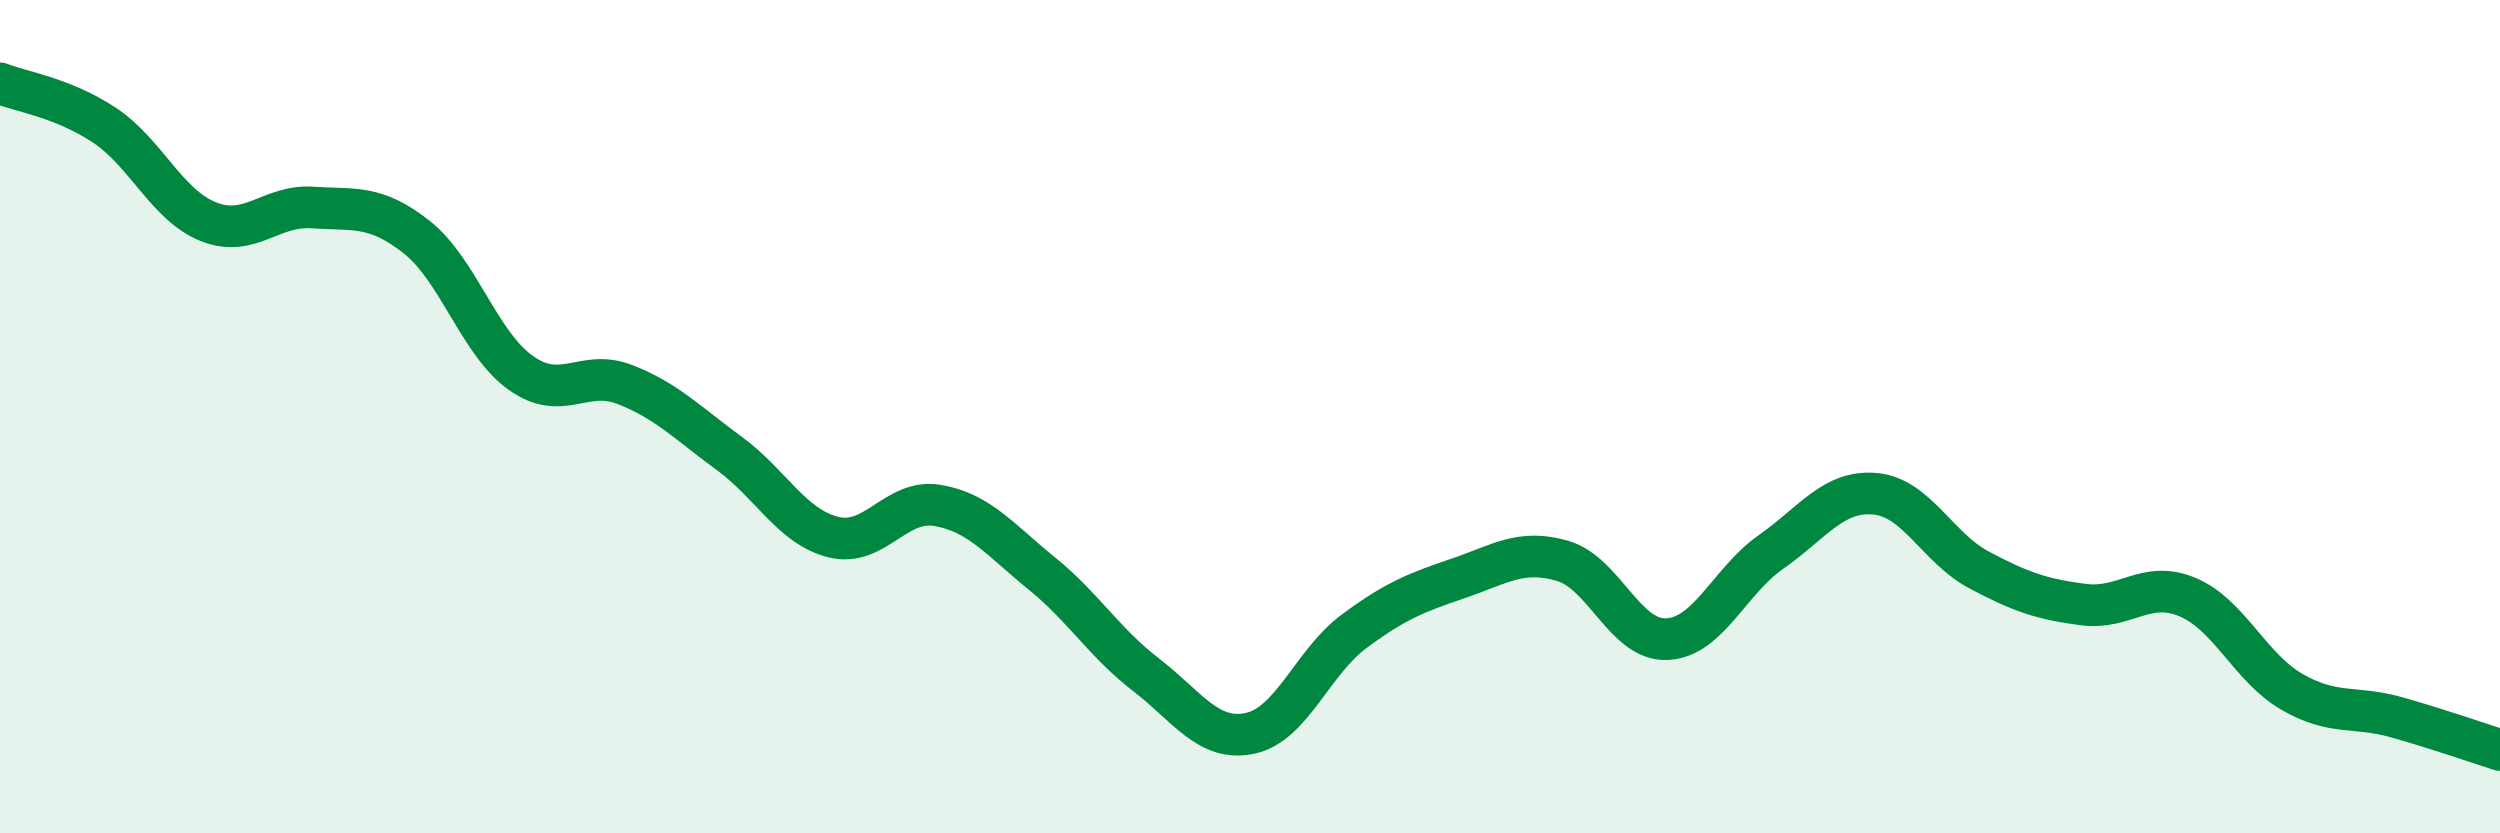
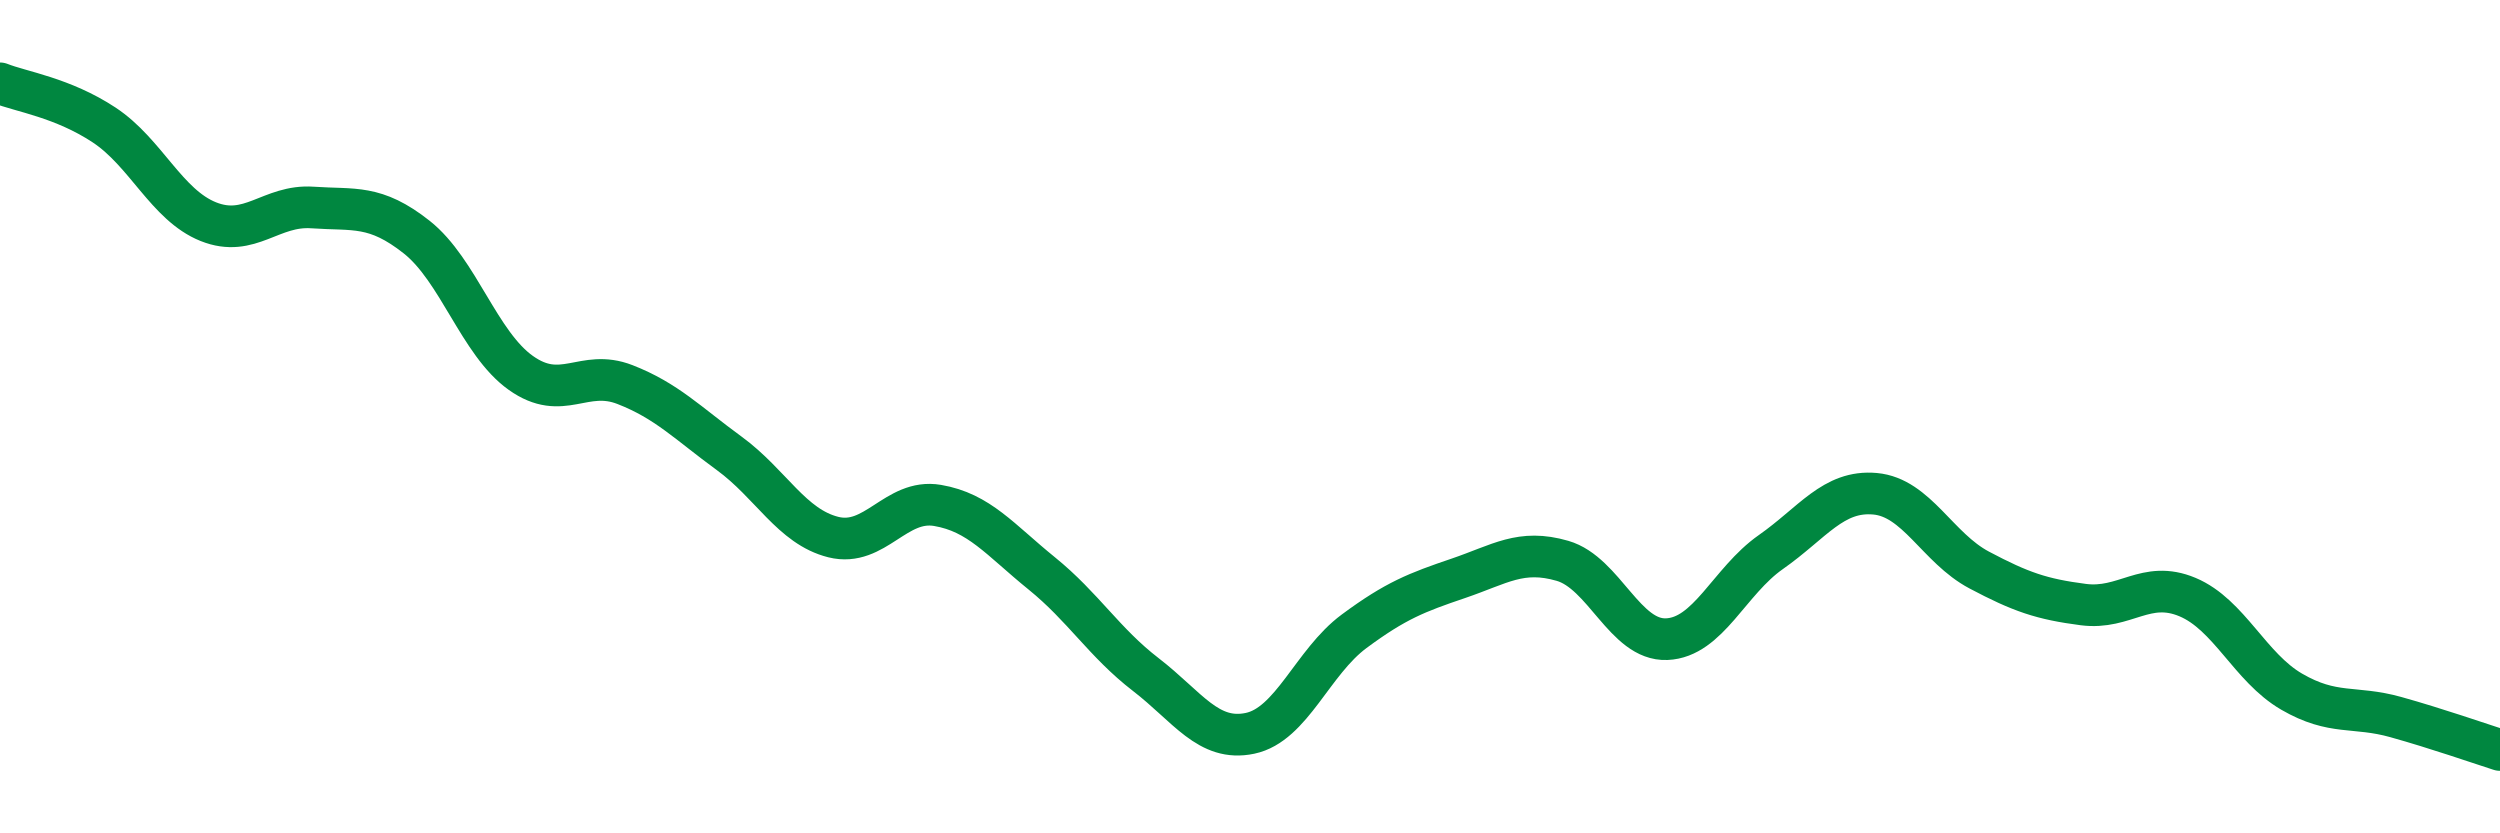
<svg xmlns="http://www.w3.org/2000/svg" width="60" height="20" viewBox="0 0 60 20">
-   <path d="M 0,2 C 0.5,2.2 1.5,2.34 2.5,3 C 3.5,3.66 4,4.92 5,5.32 C 6,5.72 6.5,4.91 7.5,4.98 C 8.5,5.05 9,4.9 10,5.69 C 11,6.48 11.5,8.24 12.5,8.95 C 13.5,9.66 14,8.84 15,9.23 C 16,9.62 16.5,10.15 17.5,10.88 C 18.5,11.61 19,12.64 20,12.89 C 21,13.14 21.5,11.96 22.5,12.13 C 23.5,12.3 24,12.95 25,13.76 C 26,14.57 26.5,15.42 27.5,16.19 C 28.5,16.96 29,17.81 30,17.6 C 31,17.39 31.5,15.89 32.5,15.15 C 33.5,14.41 34,14.22 35,13.88 C 36,13.54 36.5,13.17 37.5,13.46 C 38.5,13.75 39,15.38 40,15.34 C 41,15.3 41.5,13.95 42.5,13.25 C 43.5,12.55 44,11.76 45,11.85 C 46,11.94 46.5,13.15 47.5,13.68 C 48.5,14.21 49,14.38 50,14.51 C 51,14.64 51.5,13.91 52.5,14.33 C 53.5,14.75 54,16.02 55,16.6 C 56,17.18 56.5,16.93 57.5,17.21 C 58.5,17.49 59.5,17.84 60,18L60 20L0 20Z" fill="#008740" opacity="0.1" stroke-linecap="round" stroke-linejoin="round" />
  <path d="M 0,2 C 0.5,2.2 1.5,2.34 2.5,3 C 3.5,3.66 4,4.92 5,5.32 C 6,5.72 6.5,4.91 7.5,4.98 C 8.5,5.05 9,4.9 10,5.69 C 11,6.48 11.5,8.24 12.5,8.95 C 13.5,9.66 14,8.84 15,9.23 C 16,9.62 16.5,10.15 17.5,10.88 C 18.5,11.61 19,12.64 20,12.89 C 21,13.14 21.5,11.96 22.5,12.13 C 23.5,12.3 24,12.95 25,13.76 C 26,14.57 26.5,15.42 27.5,16.19 C 28.5,16.96 29,17.81 30,17.6 C 31,17.39 31.5,15.89 32.5,15.15 C 33.5,14.41 34,14.22 35,13.88 C 36,13.54 36.5,13.17 37.5,13.46 C 38.5,13.75 39,15.38 40,15.34 C 41,15.3 41.5,13.95 42.5,13.25 C 43.5,12.55 44,11.76 45,11.85 C 46,11.94 46.5,13.15 47.5,13.68 C 48.5,14.21 49,14.38 50,14.51 C 51,14.64 51.5,13.91 52.5,14.33 C 53.5,14.75 54,16.02 55,16.6 C 56,17.18 56.5,16.93 57.5,17.21 C 58.5,17.49 59.5,17.84 60,18" stroke="#008740" stroke-width="1" fill="none" stroke-linecap="round" stroke-linejoin="round" />
</svg>